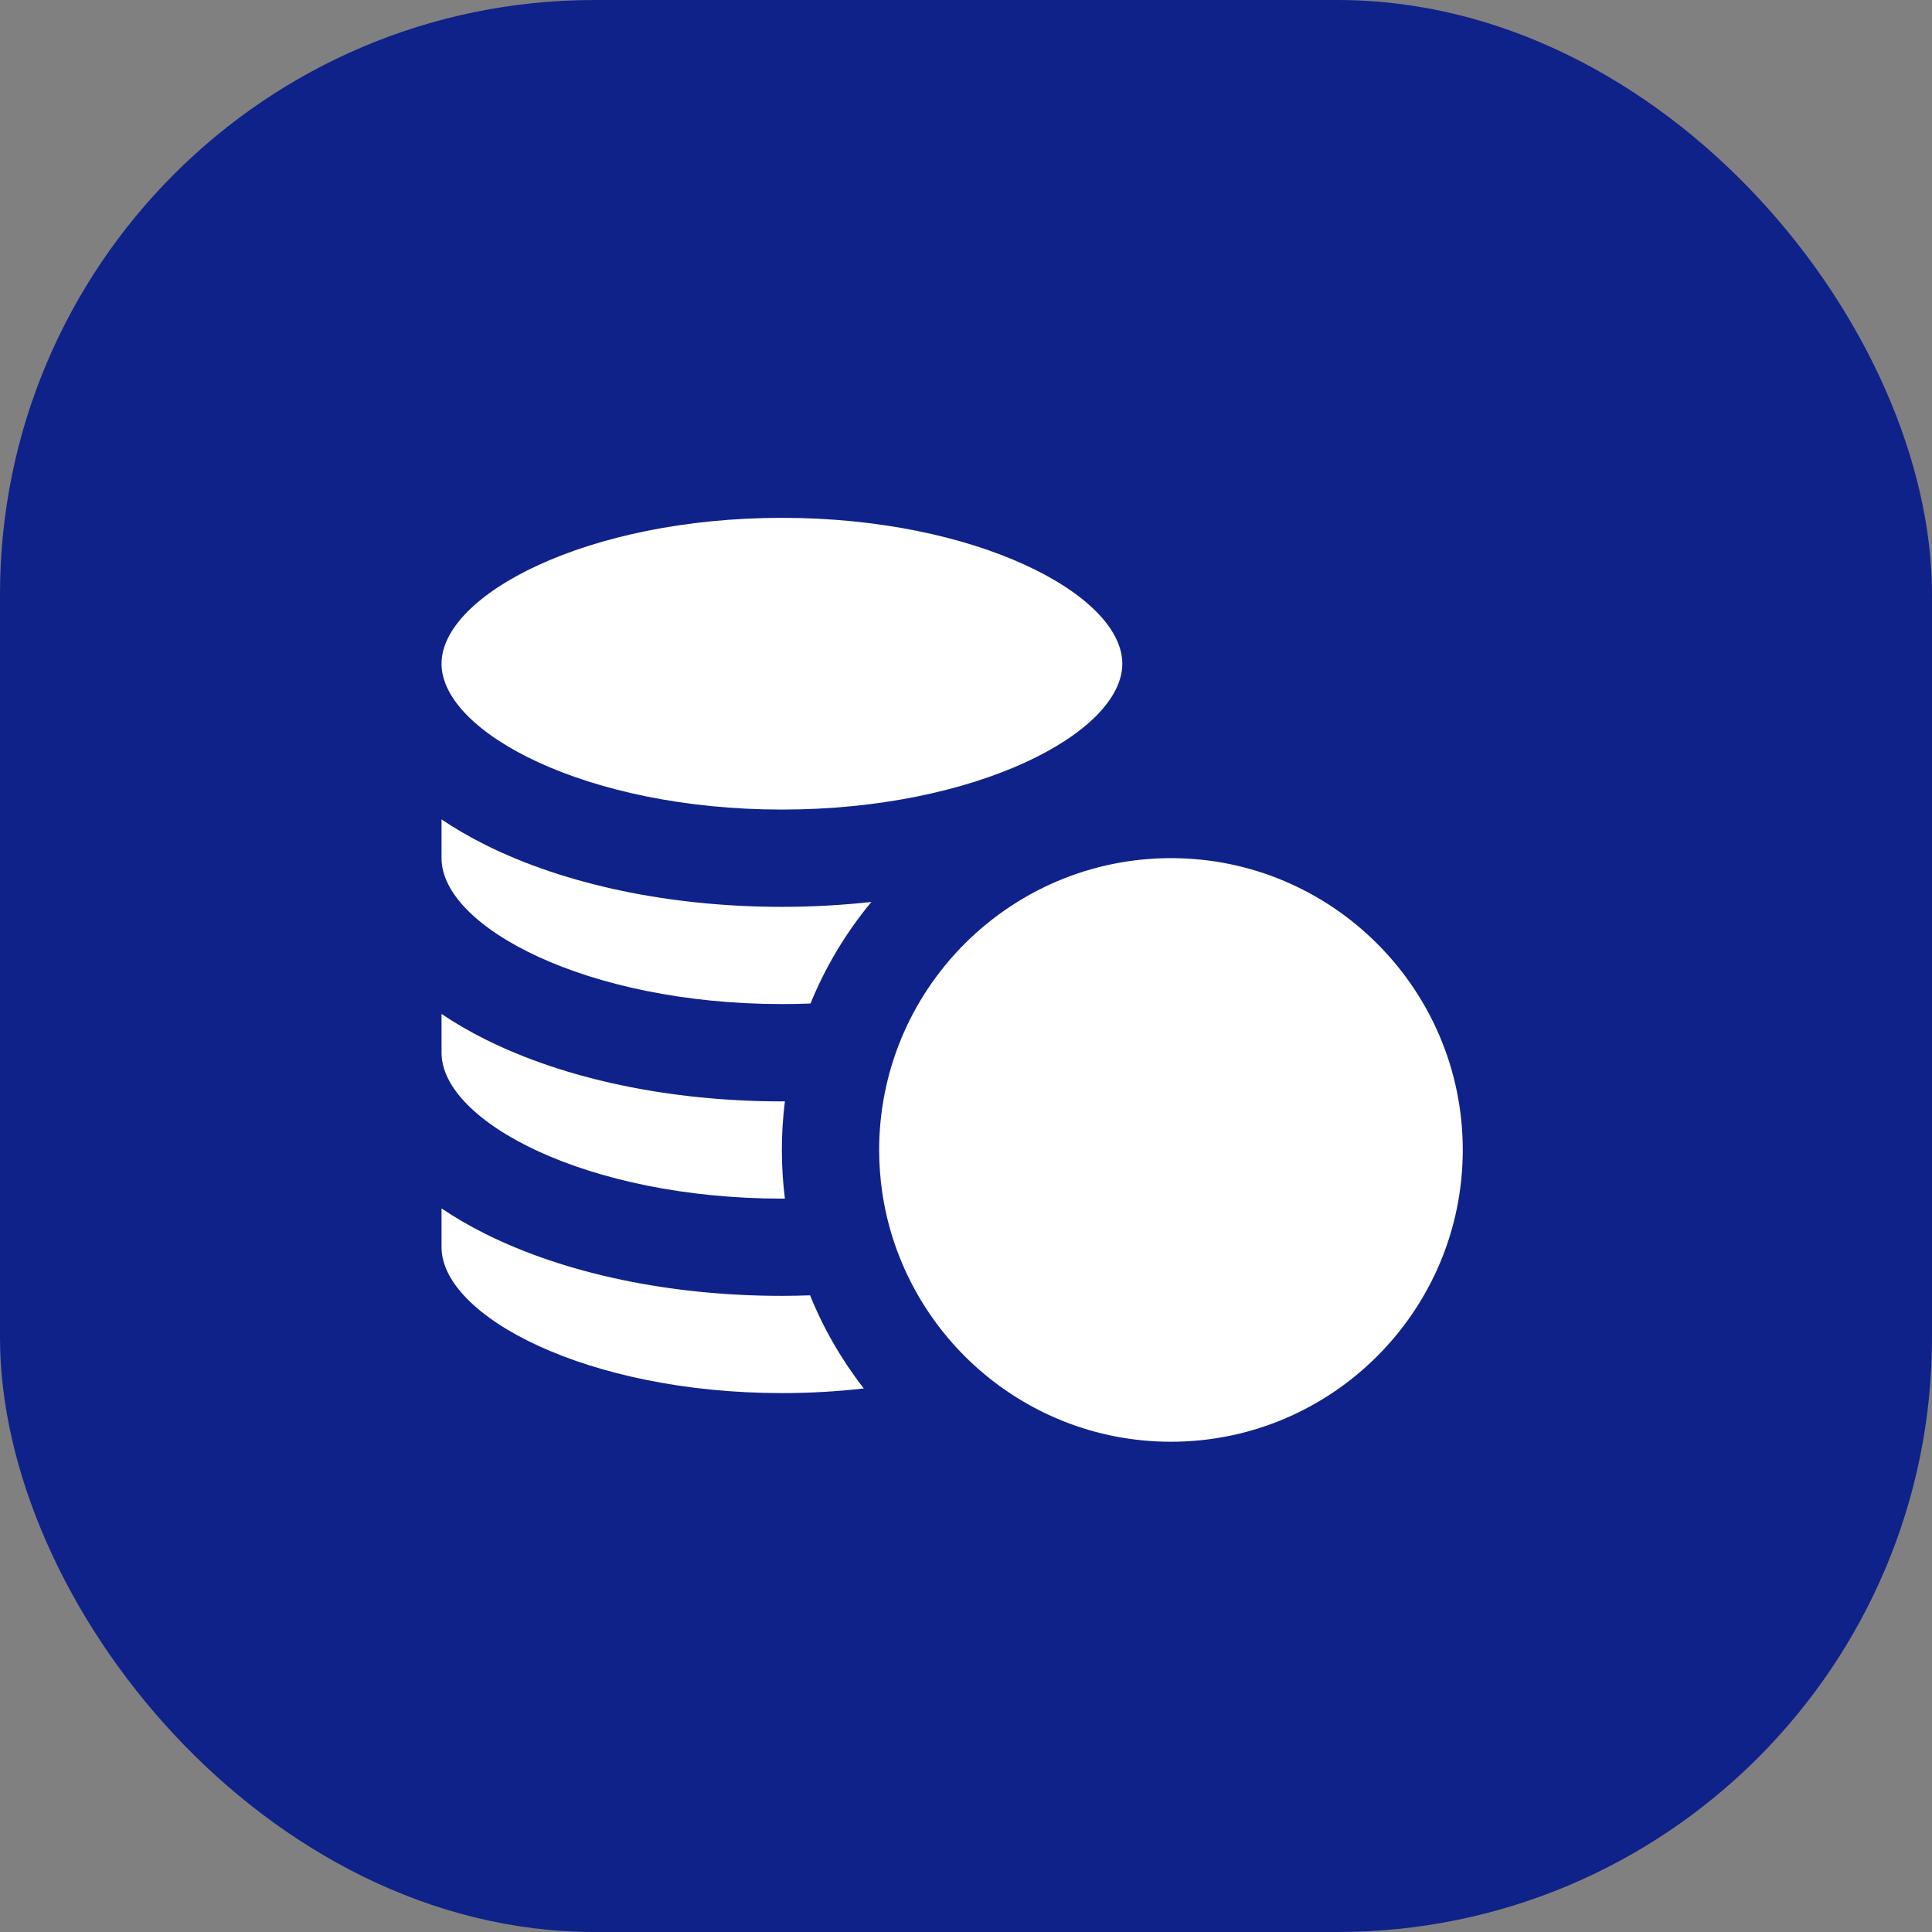
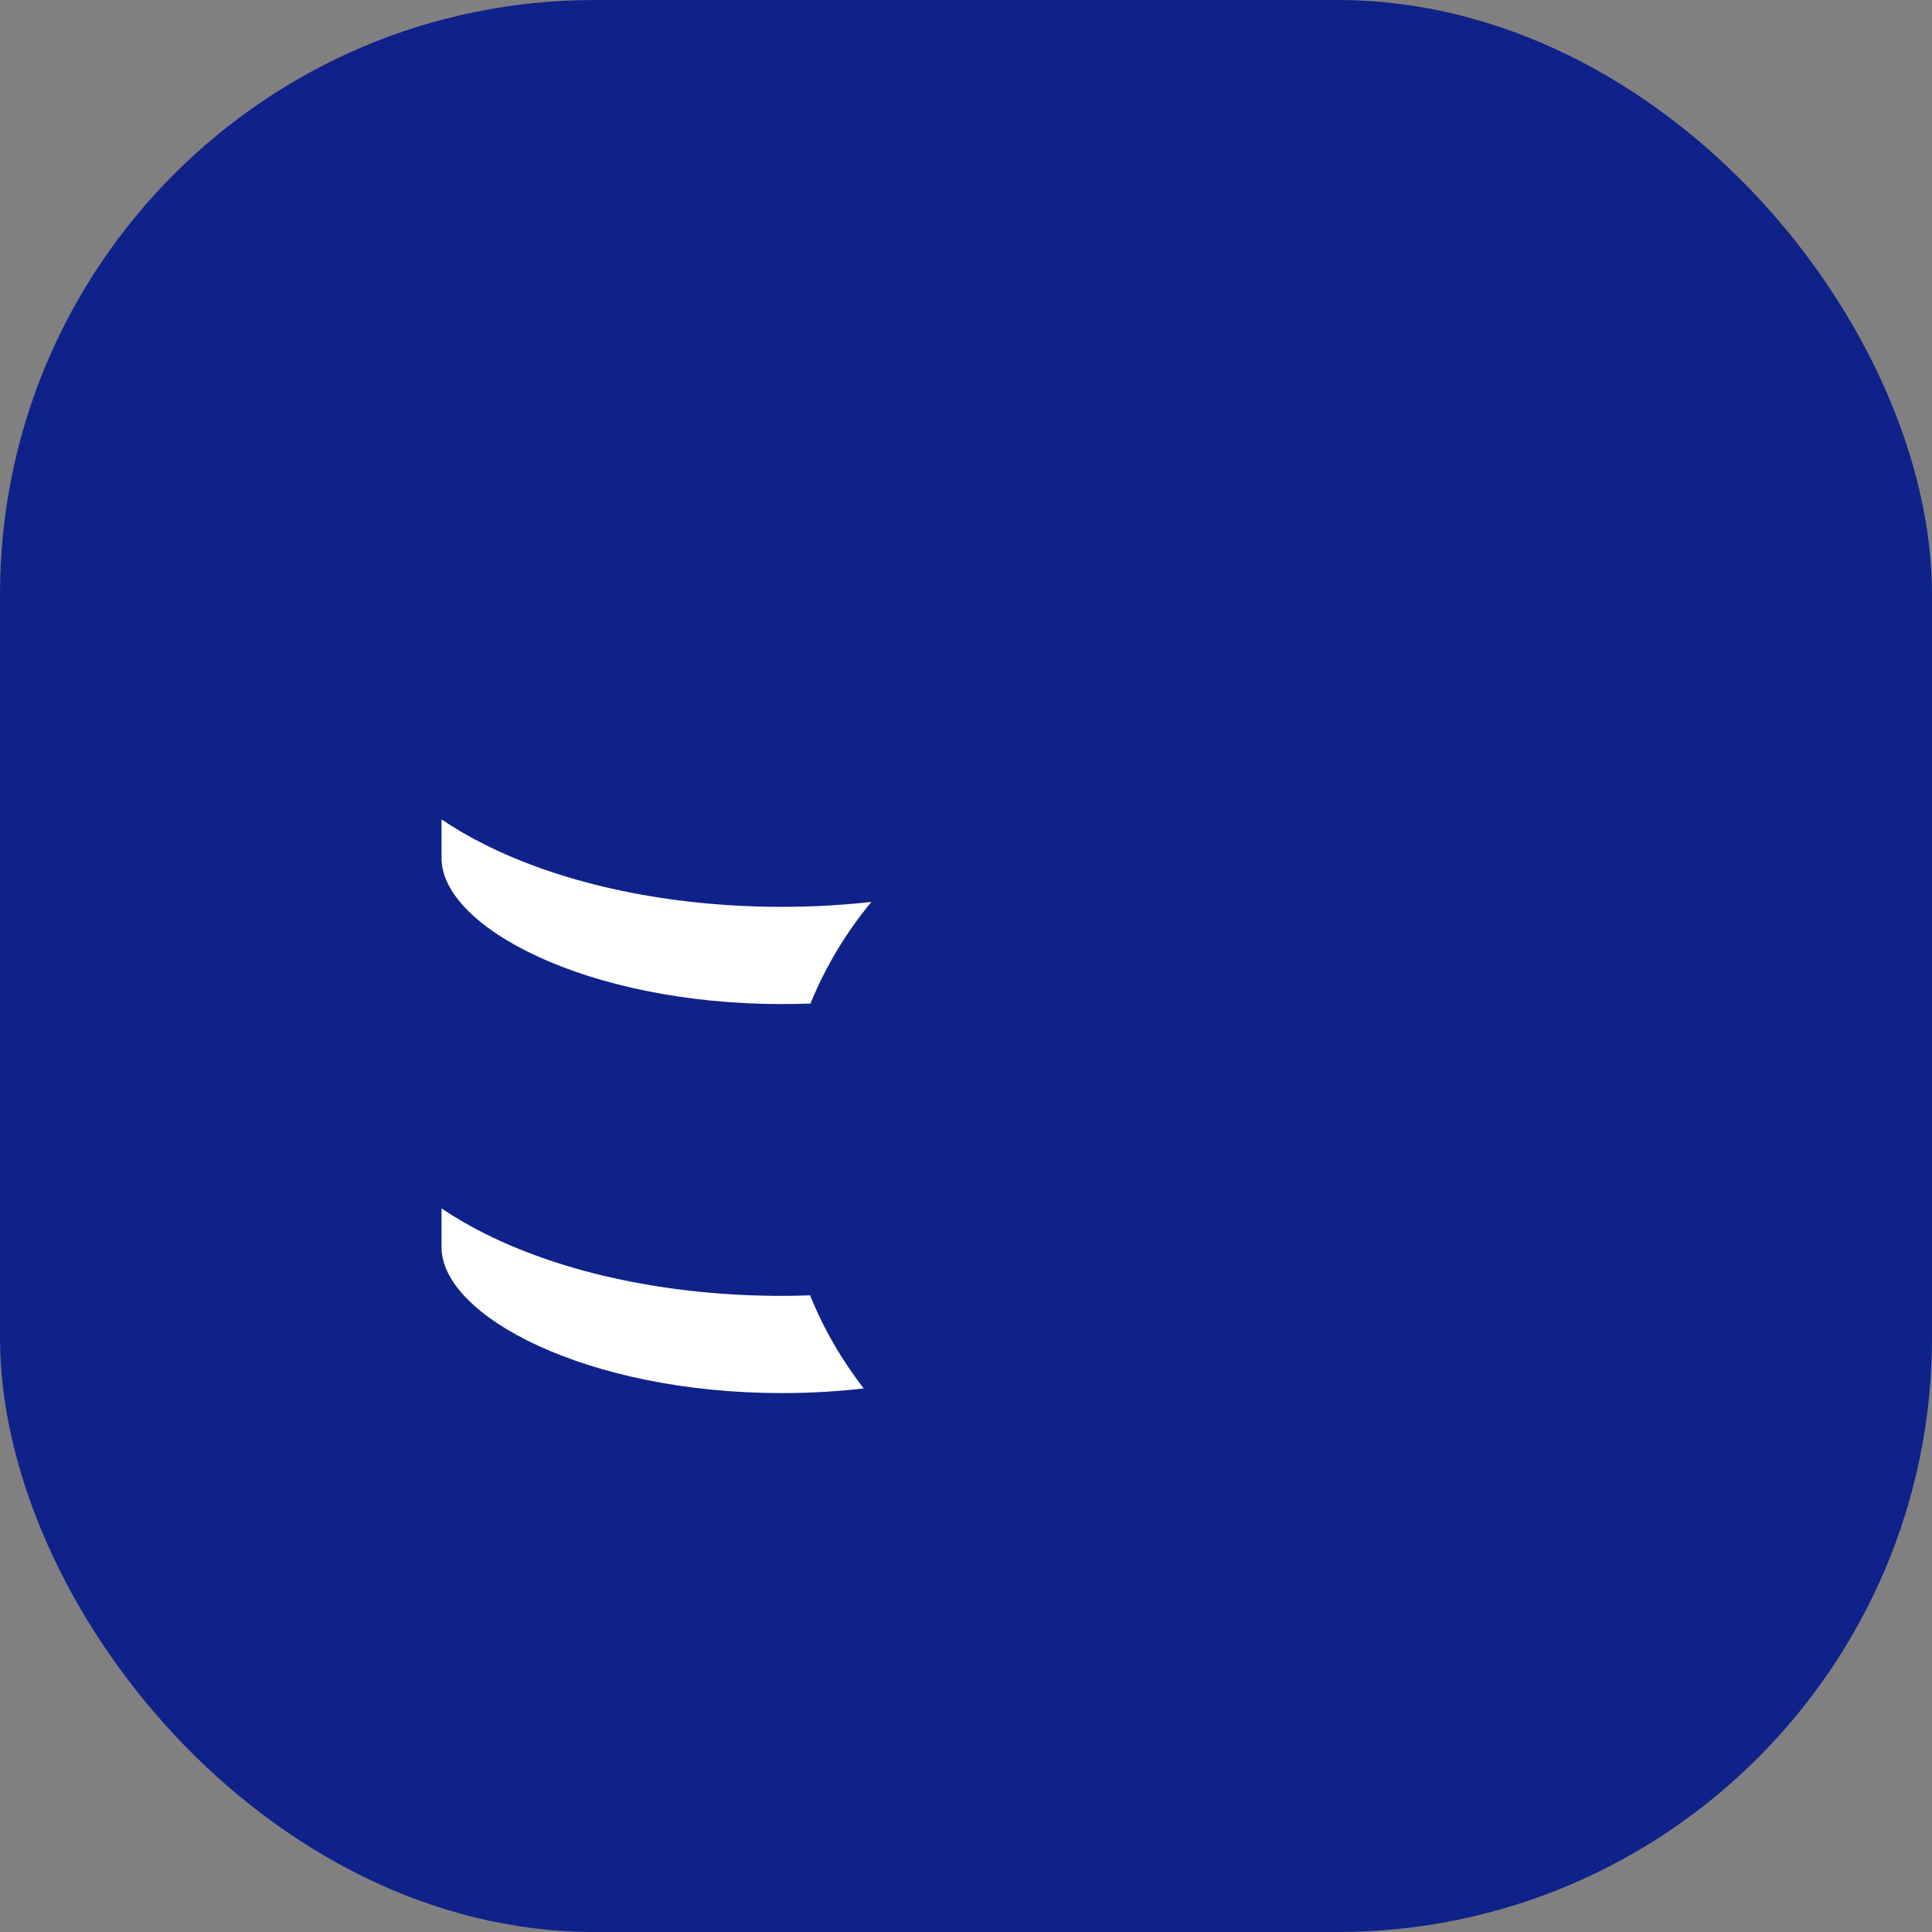
<svg xmlns="http://www.w3.org/2000/svg" width="65" height="65" viewBox="0 0 65 65" fill="none">
  <rect x="0" y="0" width="65" height="65" fill="#808080" stroke="none" />
  <rect x="65" y="65" width="65" height="65" rx="20" transform="rotate(-180 65 65)" fill="#0F228A" />
  <g clip-path="url(#clip0_282_5722)">
-     <path d="M26.307 27.237C32.861 27.237 37.759 24.646 37.759 22.33C37.759 20.013 32.861 17.422 26.307 17.422C19.753 17.422 14.855 20.013 14.855 22.33C14.855 24.646 19.753 27.237 26.307 27.237Z" fill="white" />
    <path d="M26.307 46.869C27.264 46.869 28.185 46.814 29.06 46.712C28.322 45.764 27.712 44.711 27.254 43.58C26.94 43.59 26.625 43.598 26.307 43.598C22.562 43.598 19.015 42.856 16.321 41.508C15.79 41.243 15.302 40.958 14.855 40.656V41.962C14.855 44.278 19.753 46.869 26.307 46.869Z" fill="white" />
-     <path d="M26.307 40.326C26.341 40.326 26.374 40.326 26.407 40.326C26.34 39.789 26.305 39.243 26.305 38.689C26.305 38.135 26.34 37.589 26.407 37.053C26.374 37.053 26.341 37.055 26.307 37.055C22.562 37.055 19.015 36.313 16.321 34.965C15.79 34.7 15.302 34.415 14.855 34.113V35.419C14.856 37.735 19.753 40.326 26.307 40.326Z" fill="white" />
    <path d="M26.307 33.781C26.632 33.781 26.952 33.775 27.268 33.762C27.776 32.516 28.47 31.365 29.317 30.345C28.337 30.453 27.33 30.51 26.307 30.51C22.562 30.51 19.015 29.768 16.321 28.42C15.79 28.155 15.302 27.87 14.855 27.568V28.874C14.856 31.19 19.753 33.781 26.307 33.781Z" fill="white" />
-     <path d="M31.216 33.265C30.508 34.33 30.003 35.539 29.754 36.839C29.639 37.438 29.578 38.056 29.578 38.688C29.578 39.164 29.613 39.631 29.678 40.089C29.84 41.212 30.192 42.275 30.701 43.242C31.235 44.258 31.941 45.169 32.781 45.937C34.528 47.532 36.85 48.506 39.395 48.506C44.809 48.506 49.213 44.102 49.213 38.688C49.213 33.275 44.809 28.871 39.395 28.871C38.836 28.871 38.288 28.919 37.753 29.009C35.032 29.469 32.688 31.053 31.216 33.265Z" fill="white" />
  </g>
  <defs>
    <clipPath id="clip0_282_5722">
      <rect width="34.357" height="34.357" fill="white" transform="translate(14.855 15.785)" />
    </clipPath>
  </defs>
</svg>